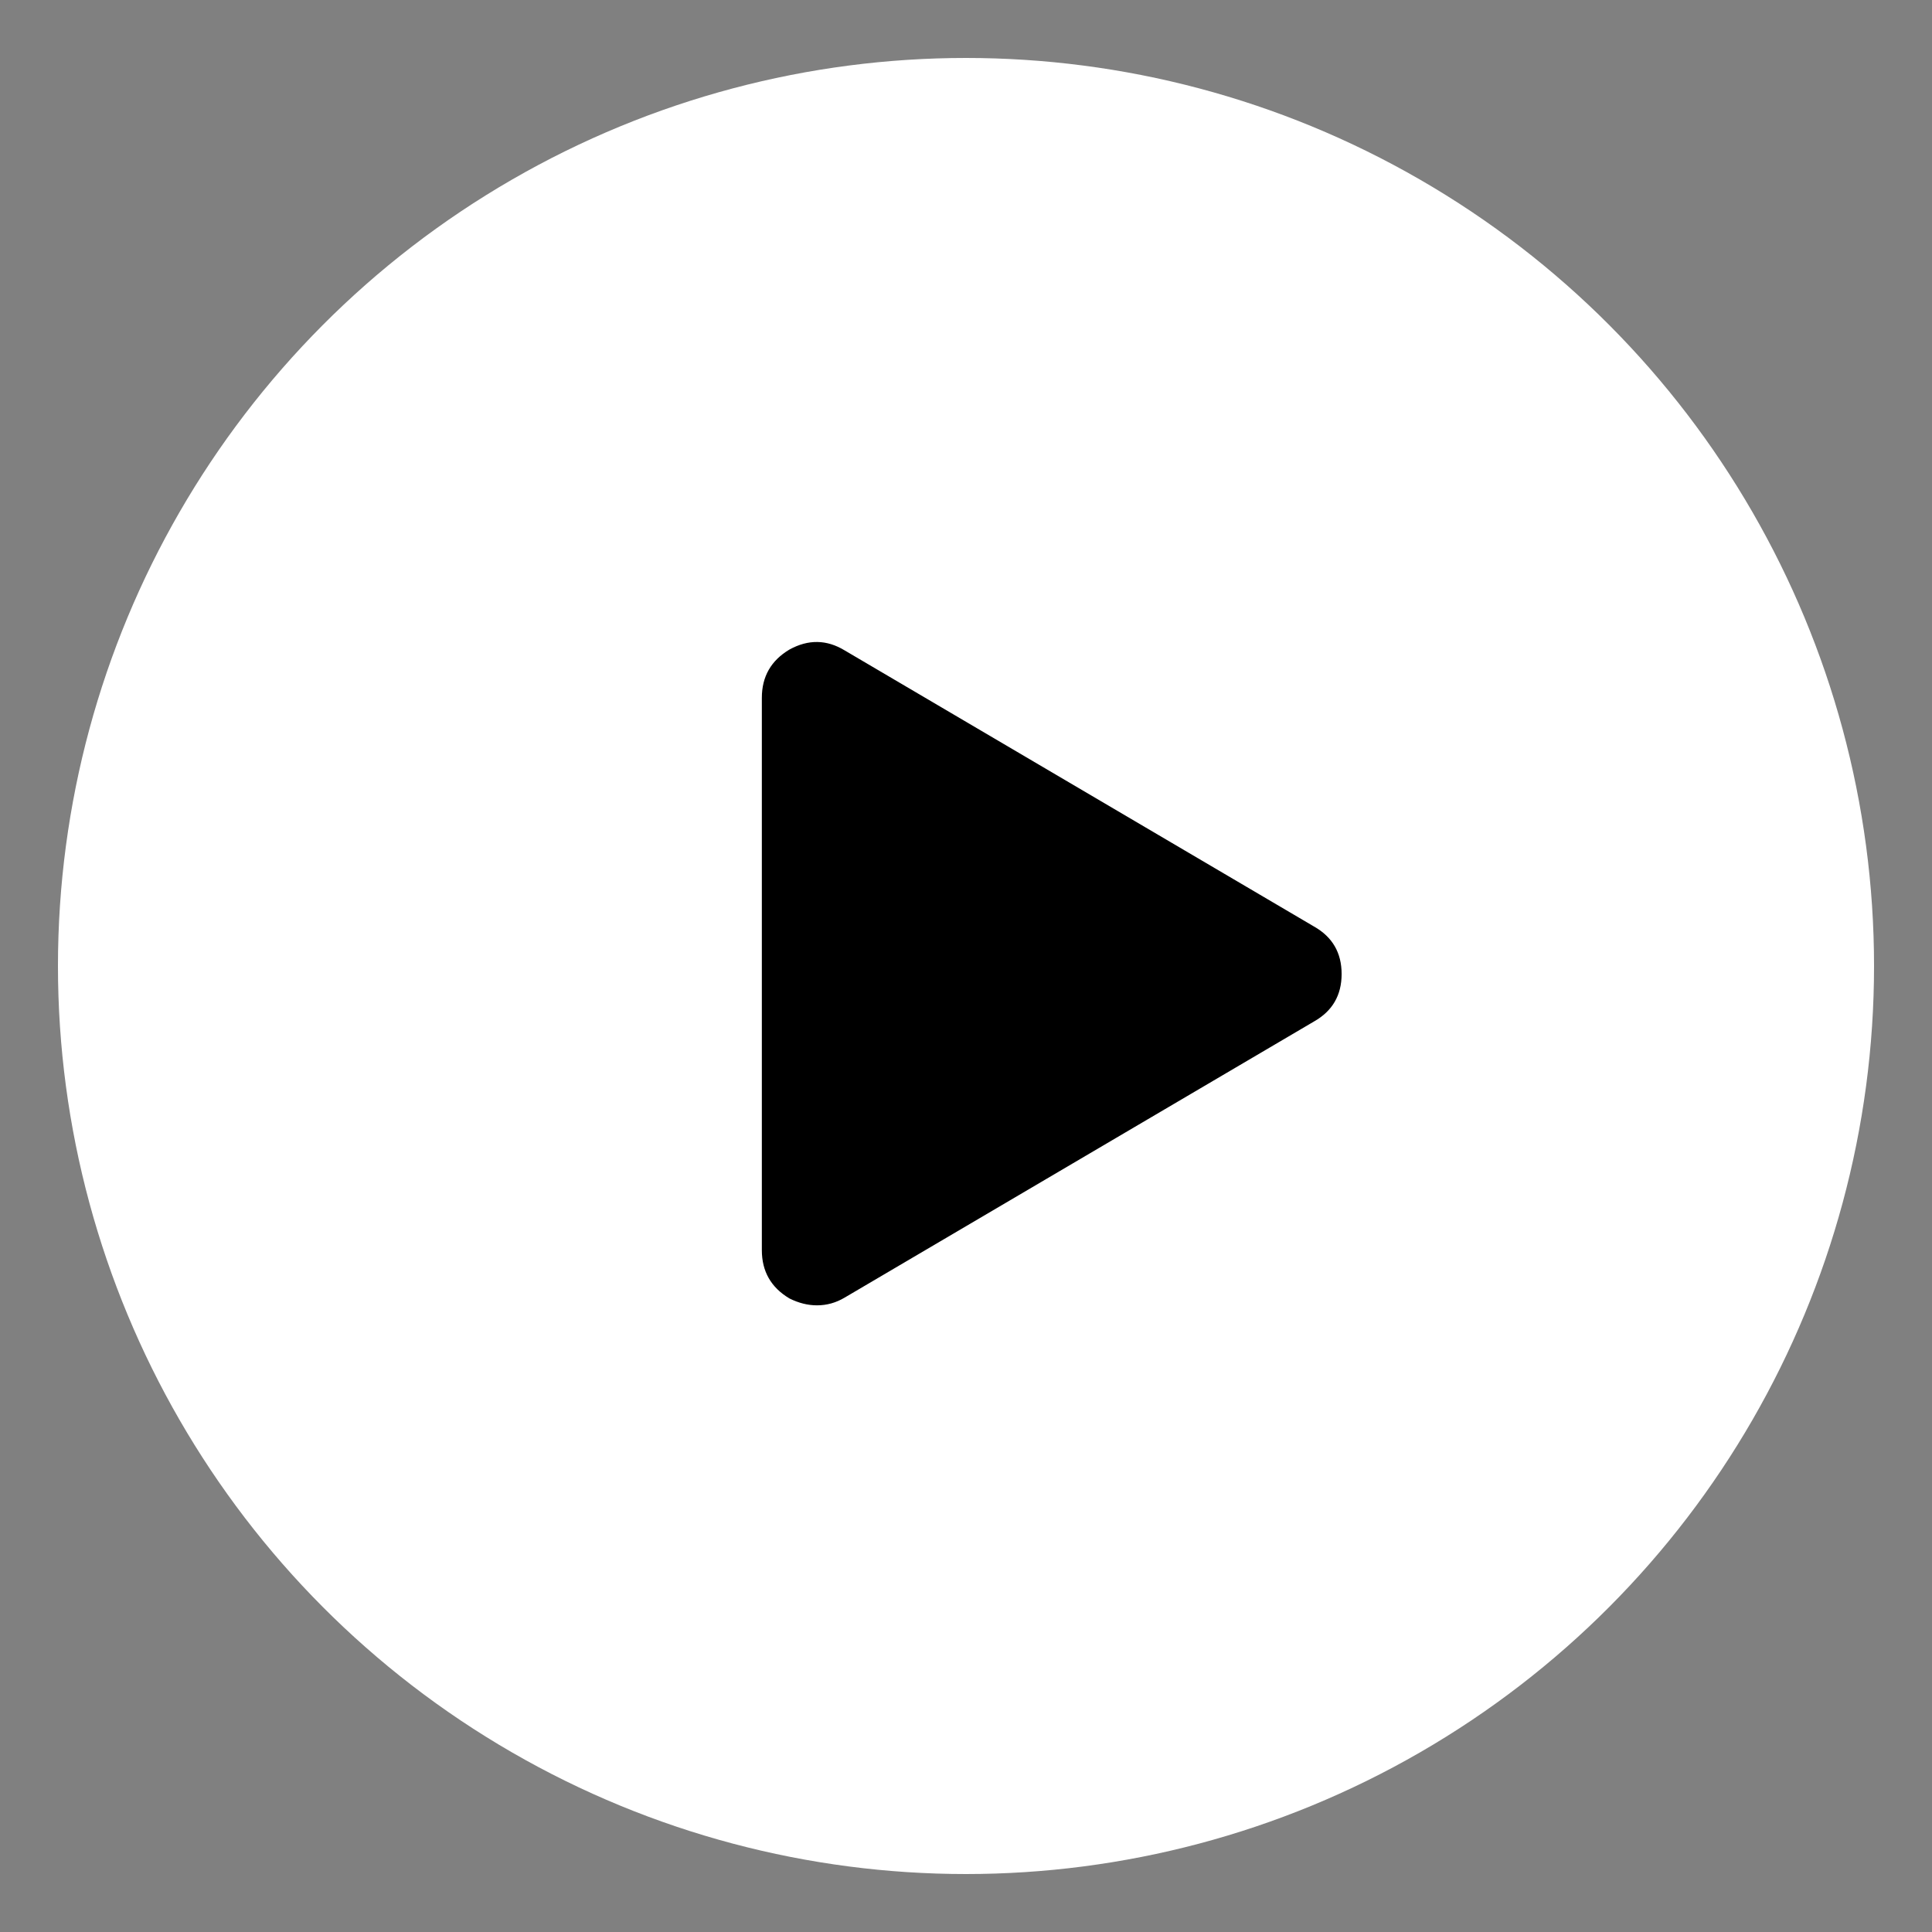
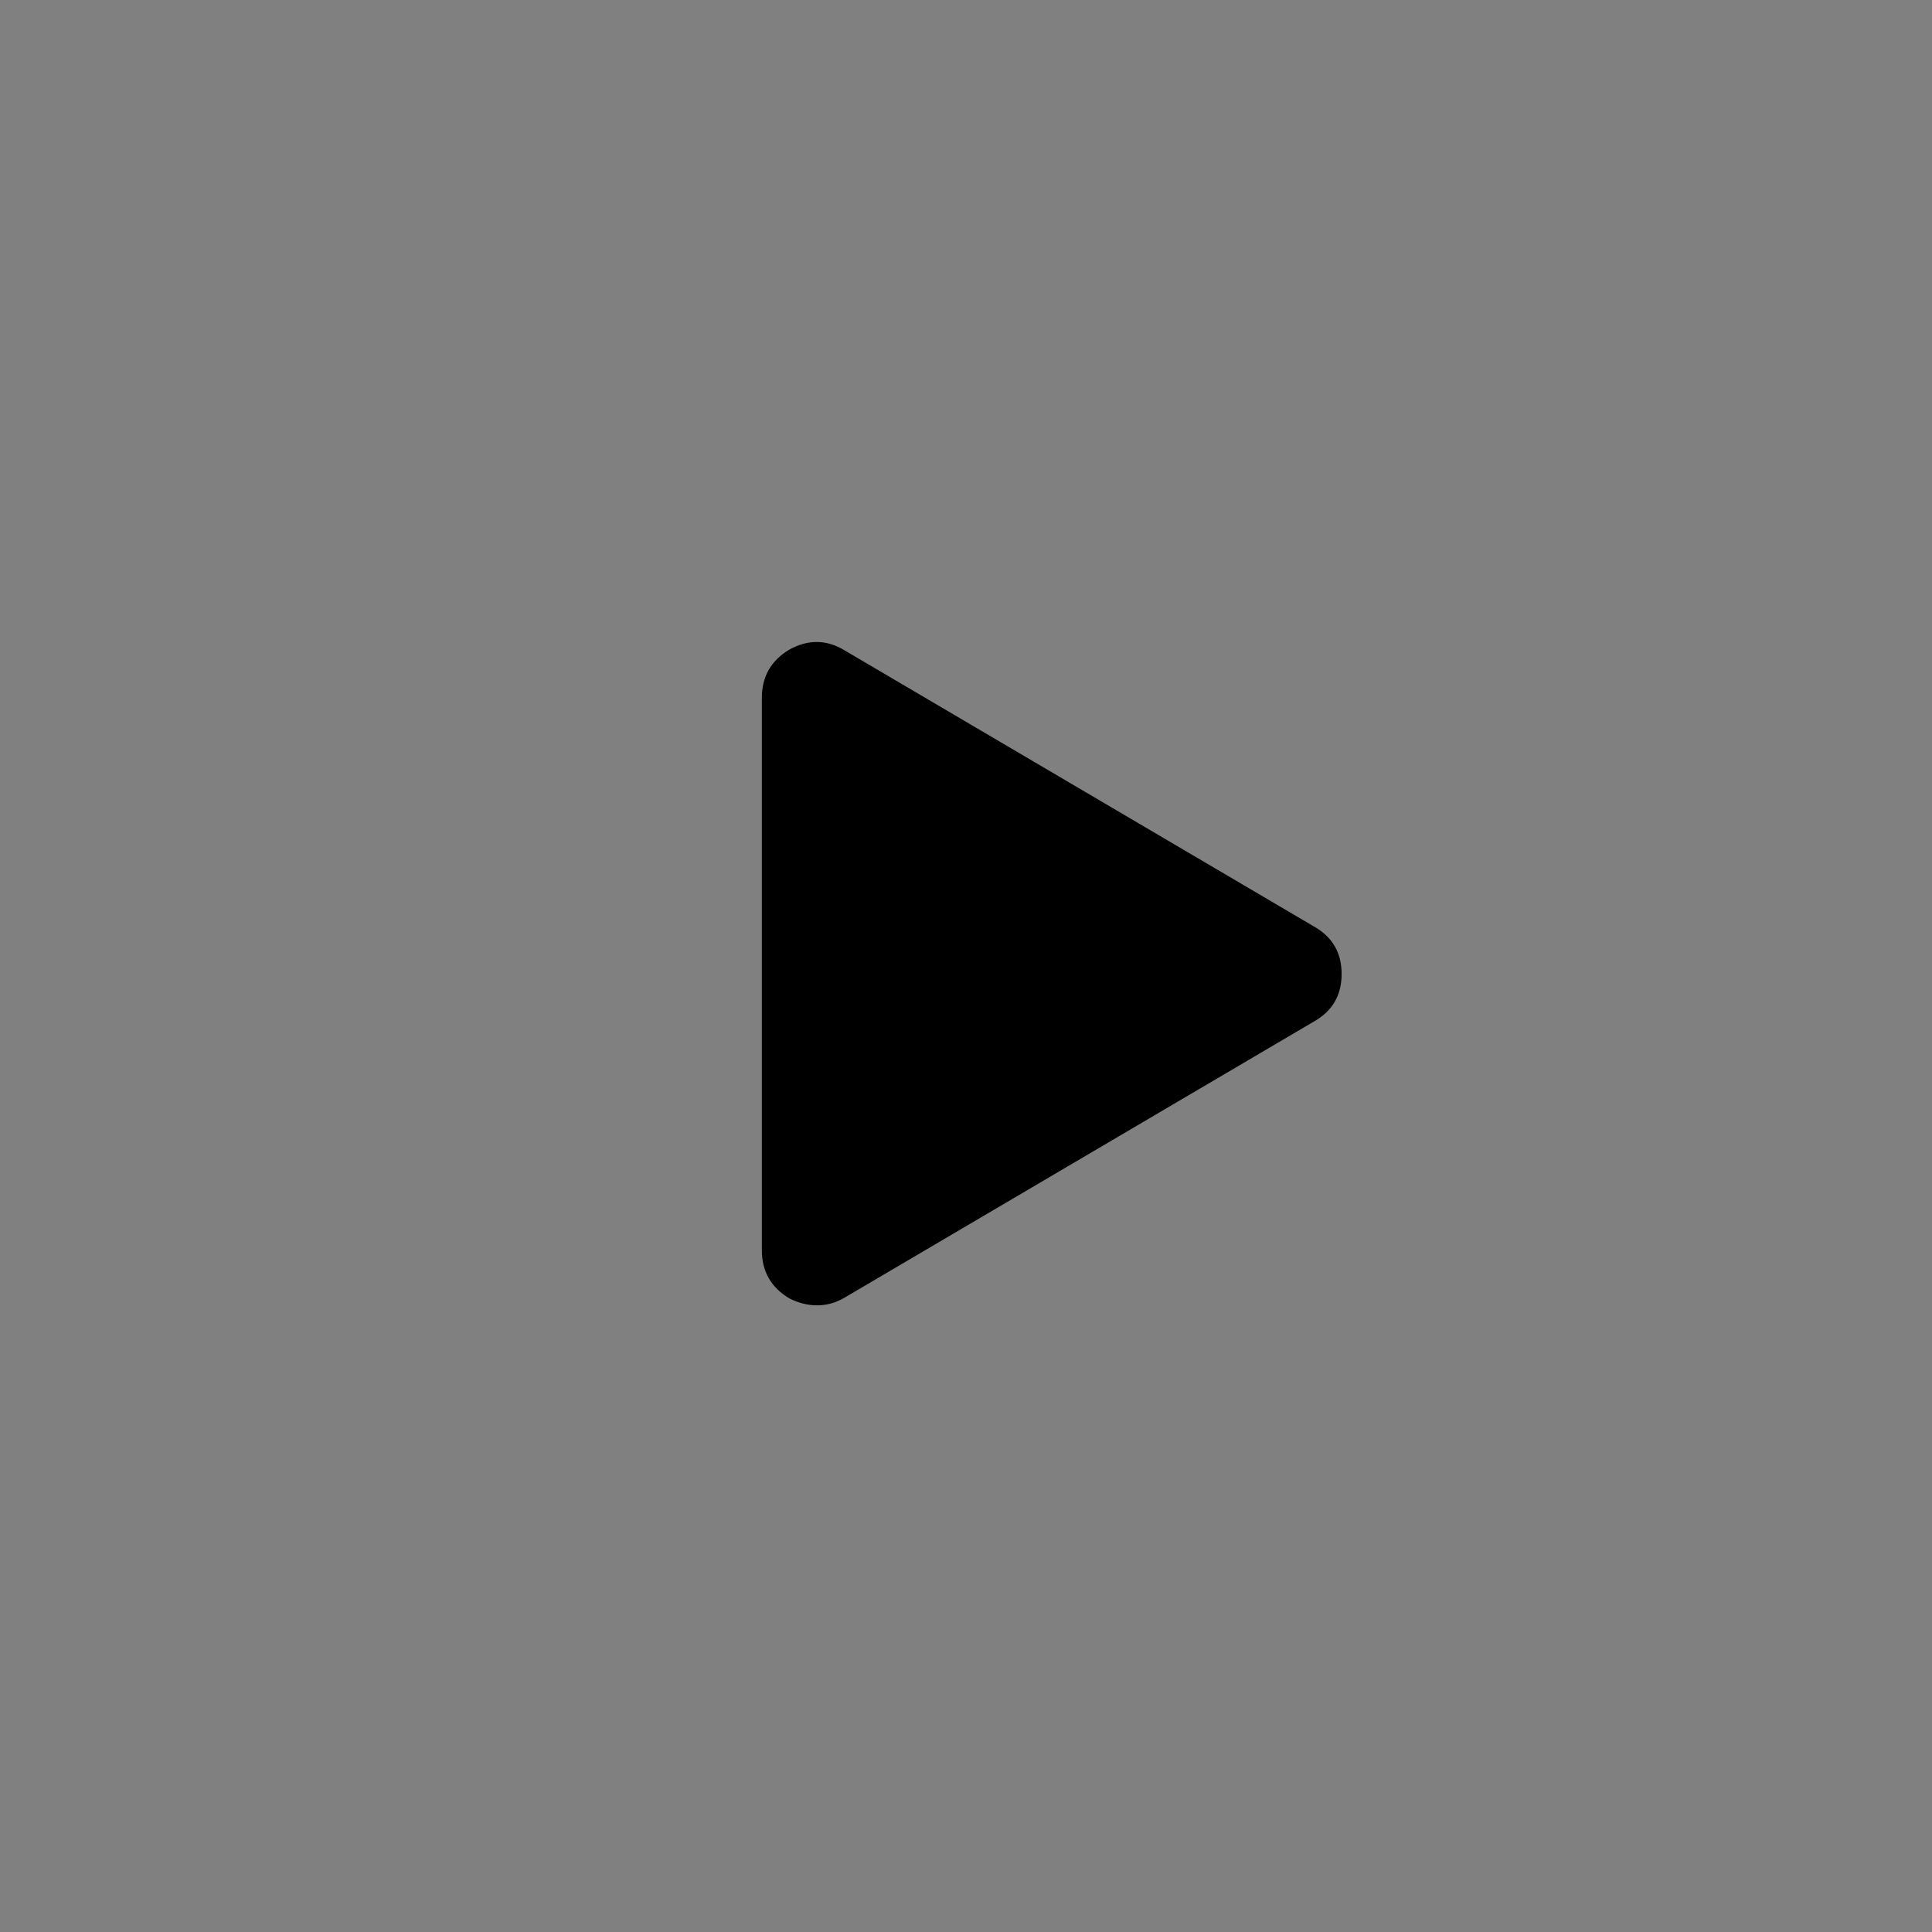
<svg xmlns="http://www.w3.org/2000/svg" width="50px" height="50px" viewBox="0 0 50 50" version="1.1" xml:space="preserve" style="fill-rule:evenodd;clip-rule:evenodd;stroke-linejoin:round;stroke-miterlimit:2;">
  <rect x="0" y="0" width="50" height="50" fill="#808080" stroke="none" />
  <g transform="matrix(1,0,0,1,-1.5,1.5)">
-     <circle cx="26.5" cy="23.5" r="23.5" style="fill:rgb(255,255,255);" />
-   </g>
+     </g>
  <g transform="matrix(0.035,0,0,0.035,7.932,7.707)">
    <path d="M745,535.1L397.9,739.3C391.5,743.1 384.7,745 377.5,745C370.7,745 363.9,743.3 357.1,739.9C343.5,731.8 336.7,719.9 336.7,704.2L336.7,295.8C336.7,280.1 343.5,268.2 357.1,260.1C371.1,252.4 384.7,252.7 397.9,260.7L745,464.9C758.6,472.6 765.4,484.3 765.4,500C765.4,515.7 758.6,527.4 745,535.1Z" style="fill-rule:nonzero;" />
  </g>
</svg>